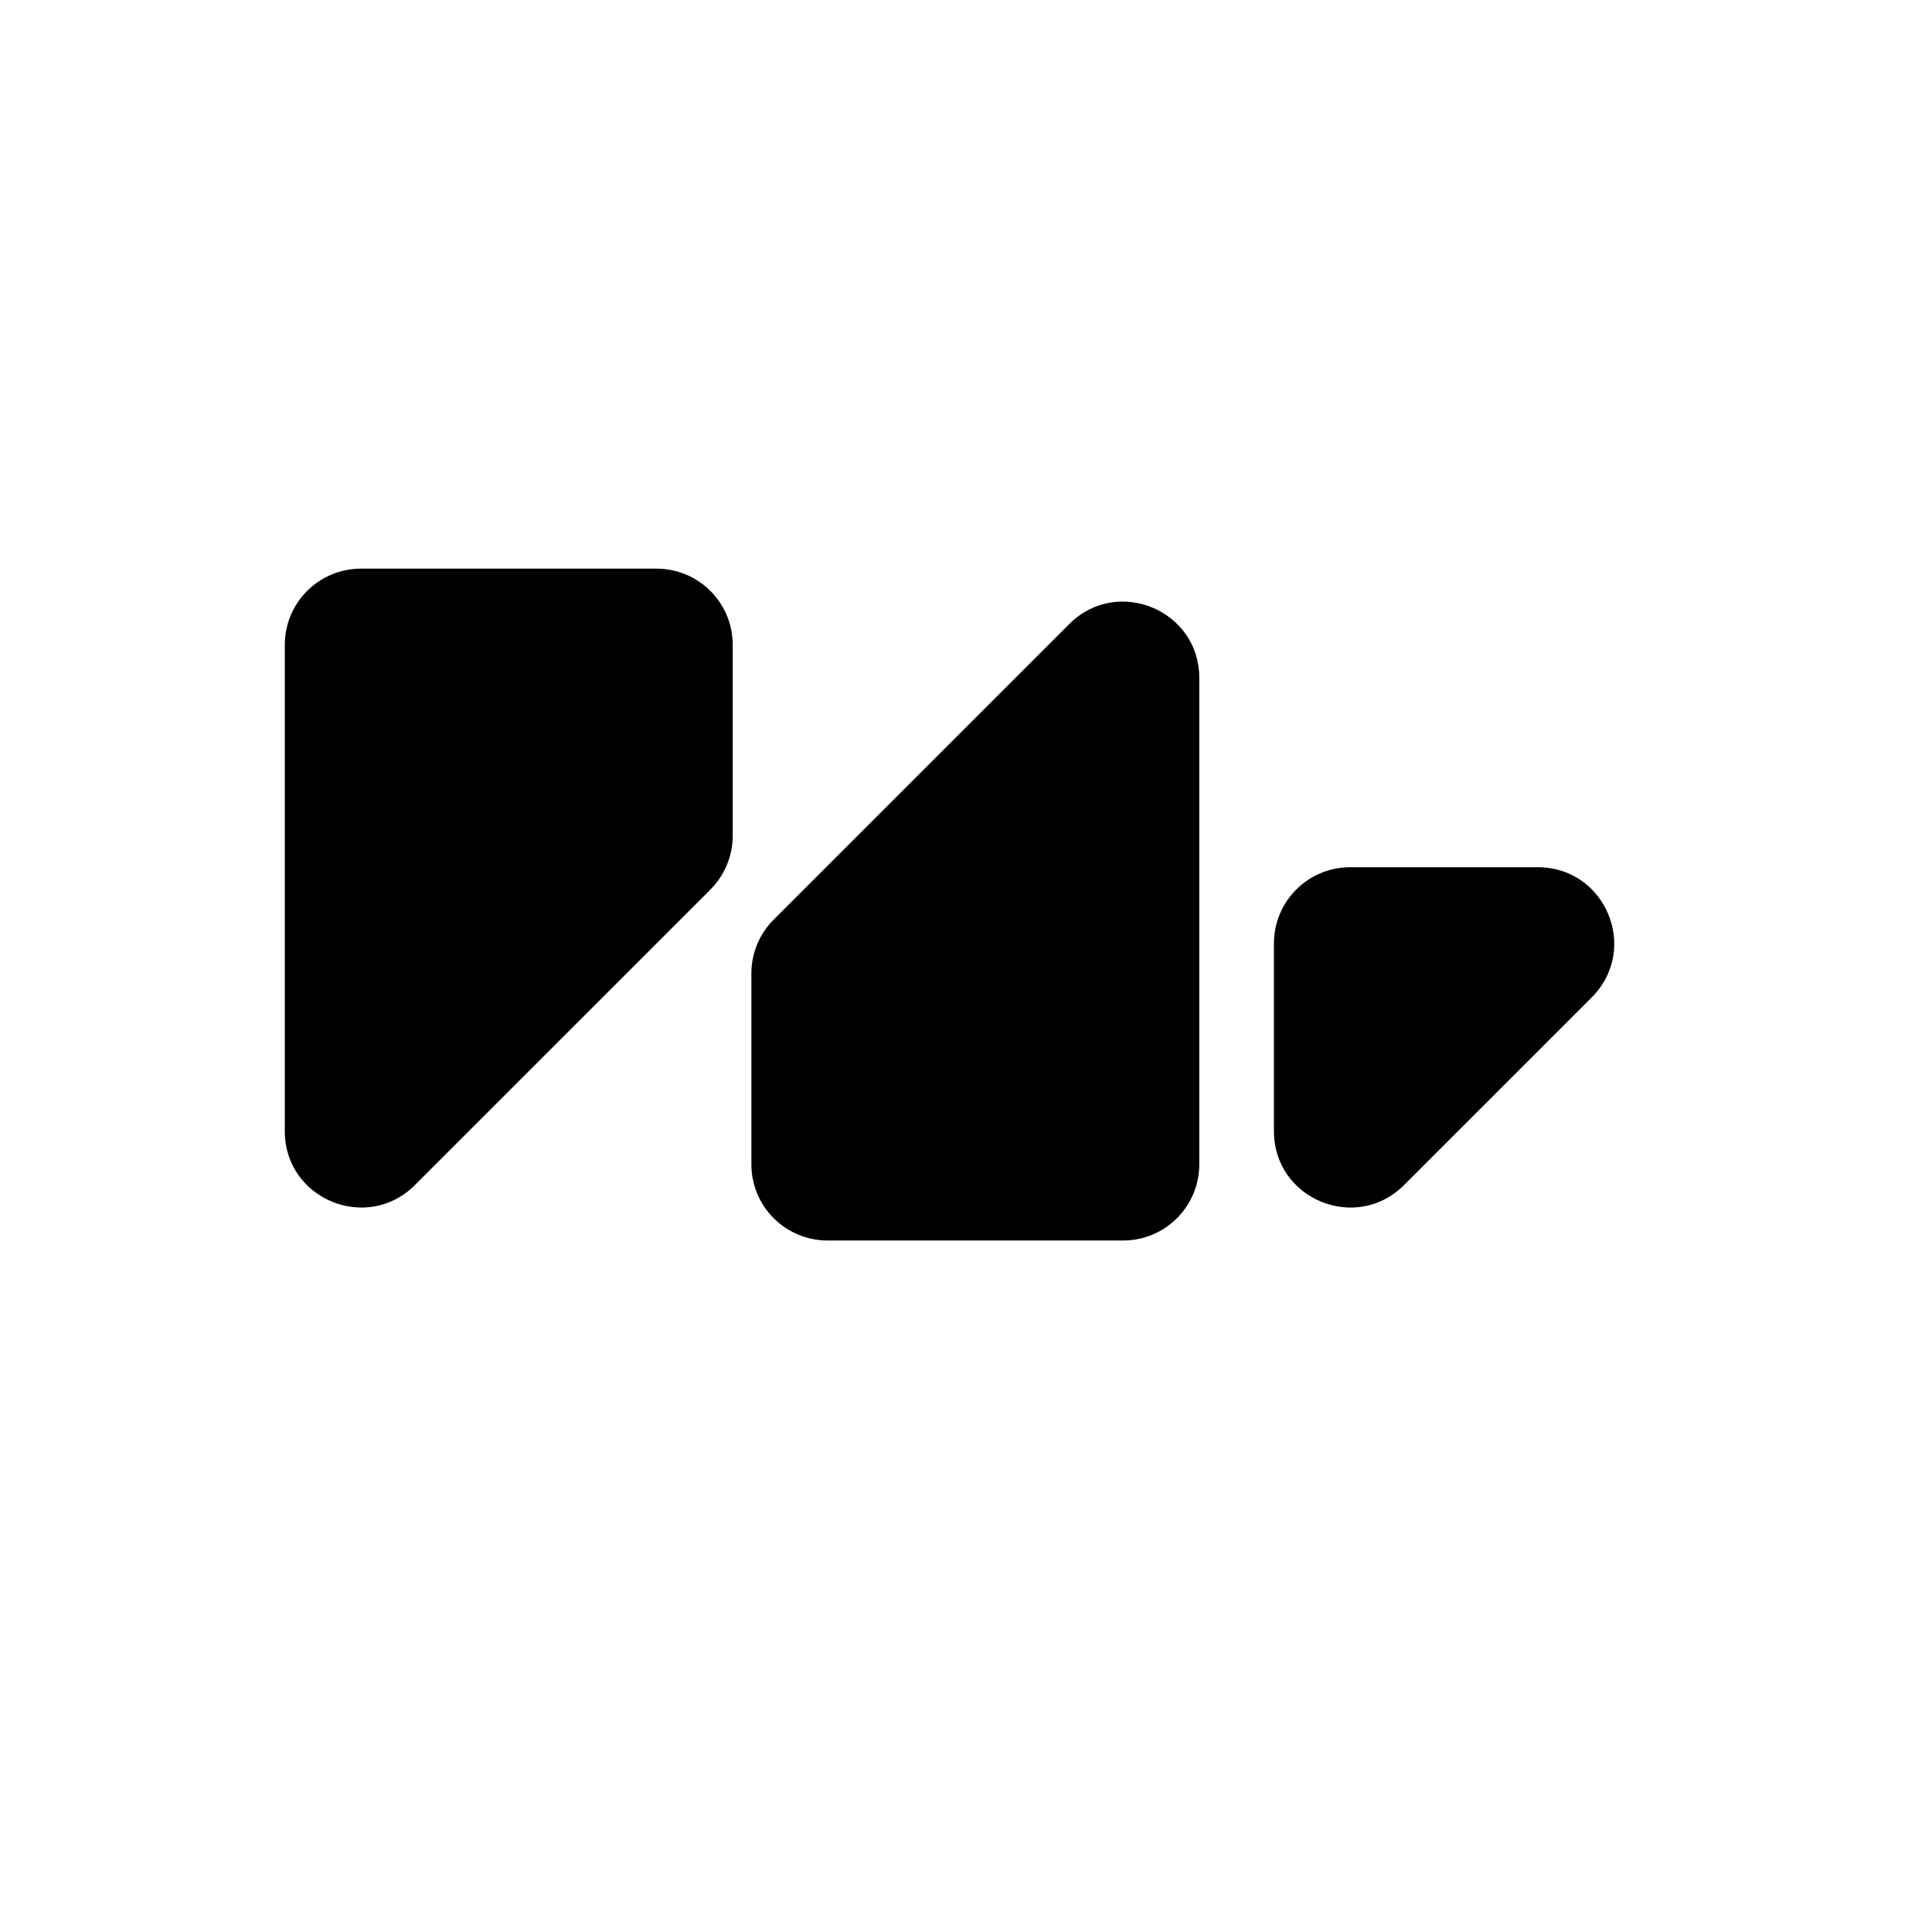
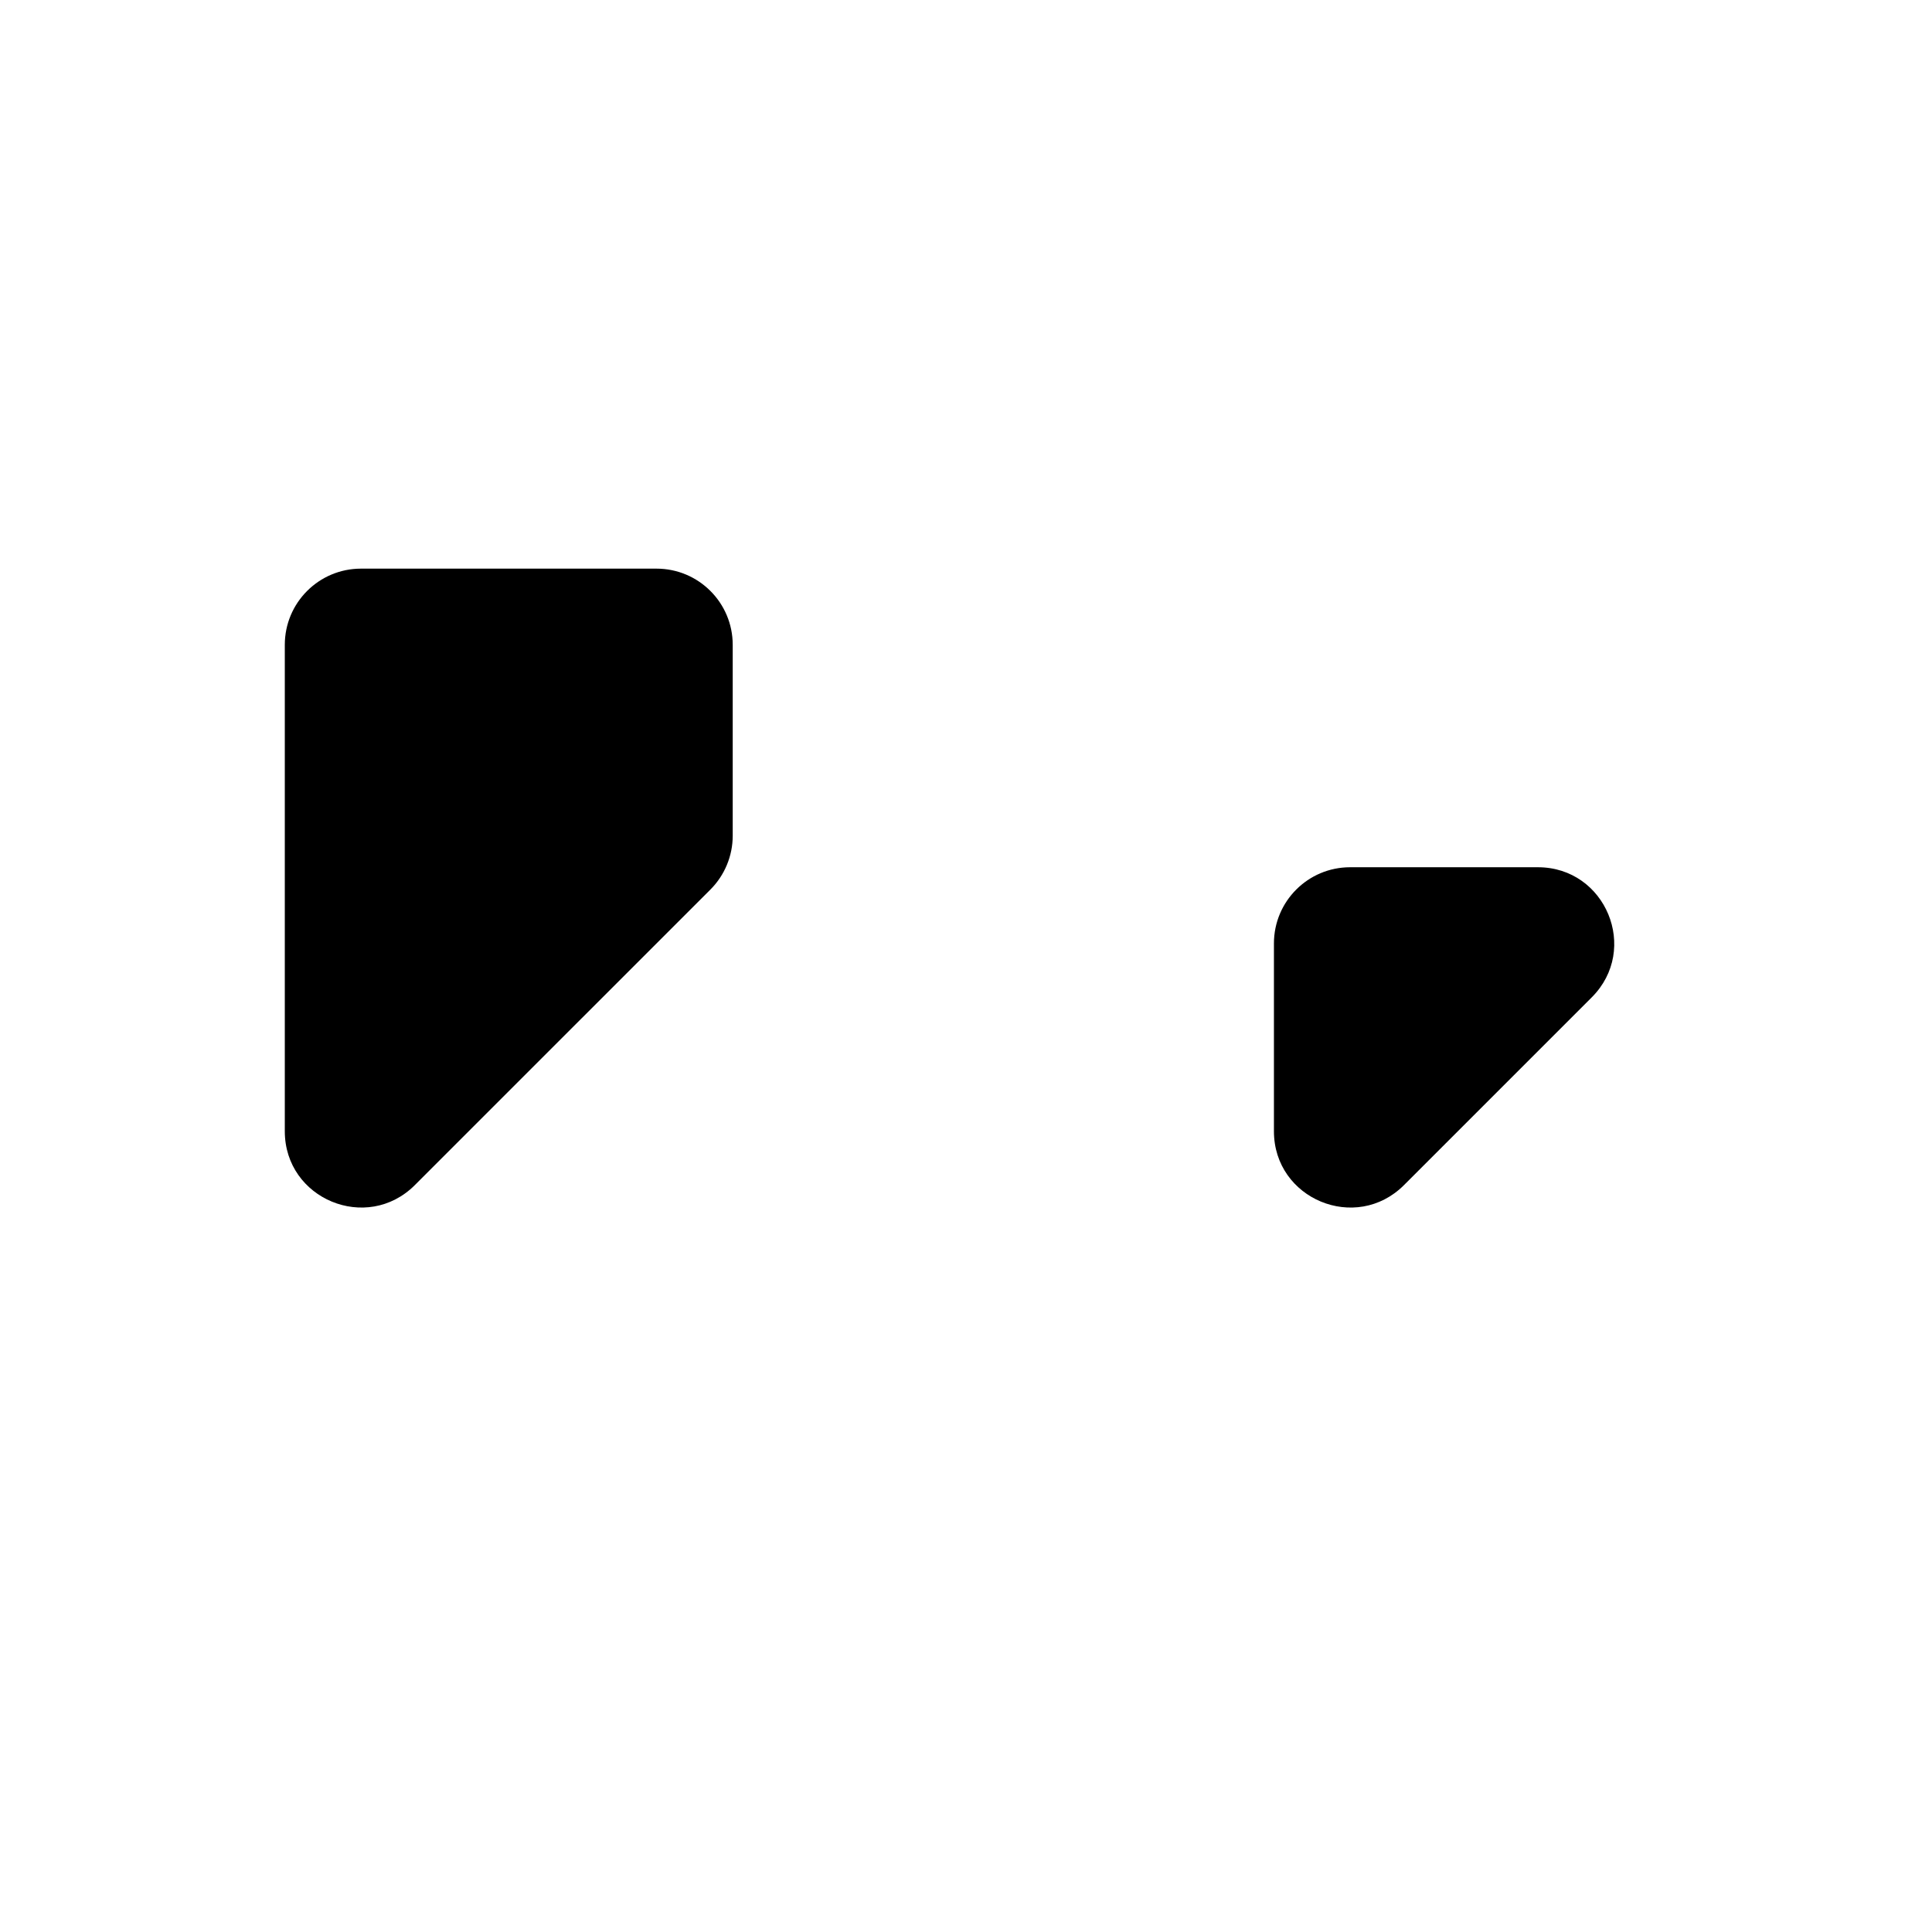
<svg xmlns="http://www.w3.org/2000/svg" width="138" height="138" viewBox="0 0 138 138" fill="none">
  <path d="M20.343 46.059C20.343 43.053 22.78 40.617 25.785 40.617H46.895C49.9 40.617 52.337 43.053 52.337 46.059V59.692C52.337 61.135 51.763 62.519 50.743 63.54L29.633 84.649C26.205 88.078 20.343 85.65 20.343 80.802V46.059Z" fill="black" />
-   <path d="M85.663 83.165C85.663 86.171 83.227 88.607 80.221 88.607H59.111C56.106 88.607 53.67 86.171 53.67 83.165V69.532C53.67 68.089 54.243 66.705 55.264 65.684L76.373 44.575C79.801 41.146 85.663 43.574 85.663 48.422V83.165Z" fill="black" />
  <path d="M90.995 67.388C90.995 64.382 93.432 61.946 96.437 61.946H109.851C114.699 61.946 117.127 67.808 113.699 71.236L100.285 84.65C96.857 88.078 90.995 85.65 90.995 80.802V67.388Z" fill="black" />
</svg>